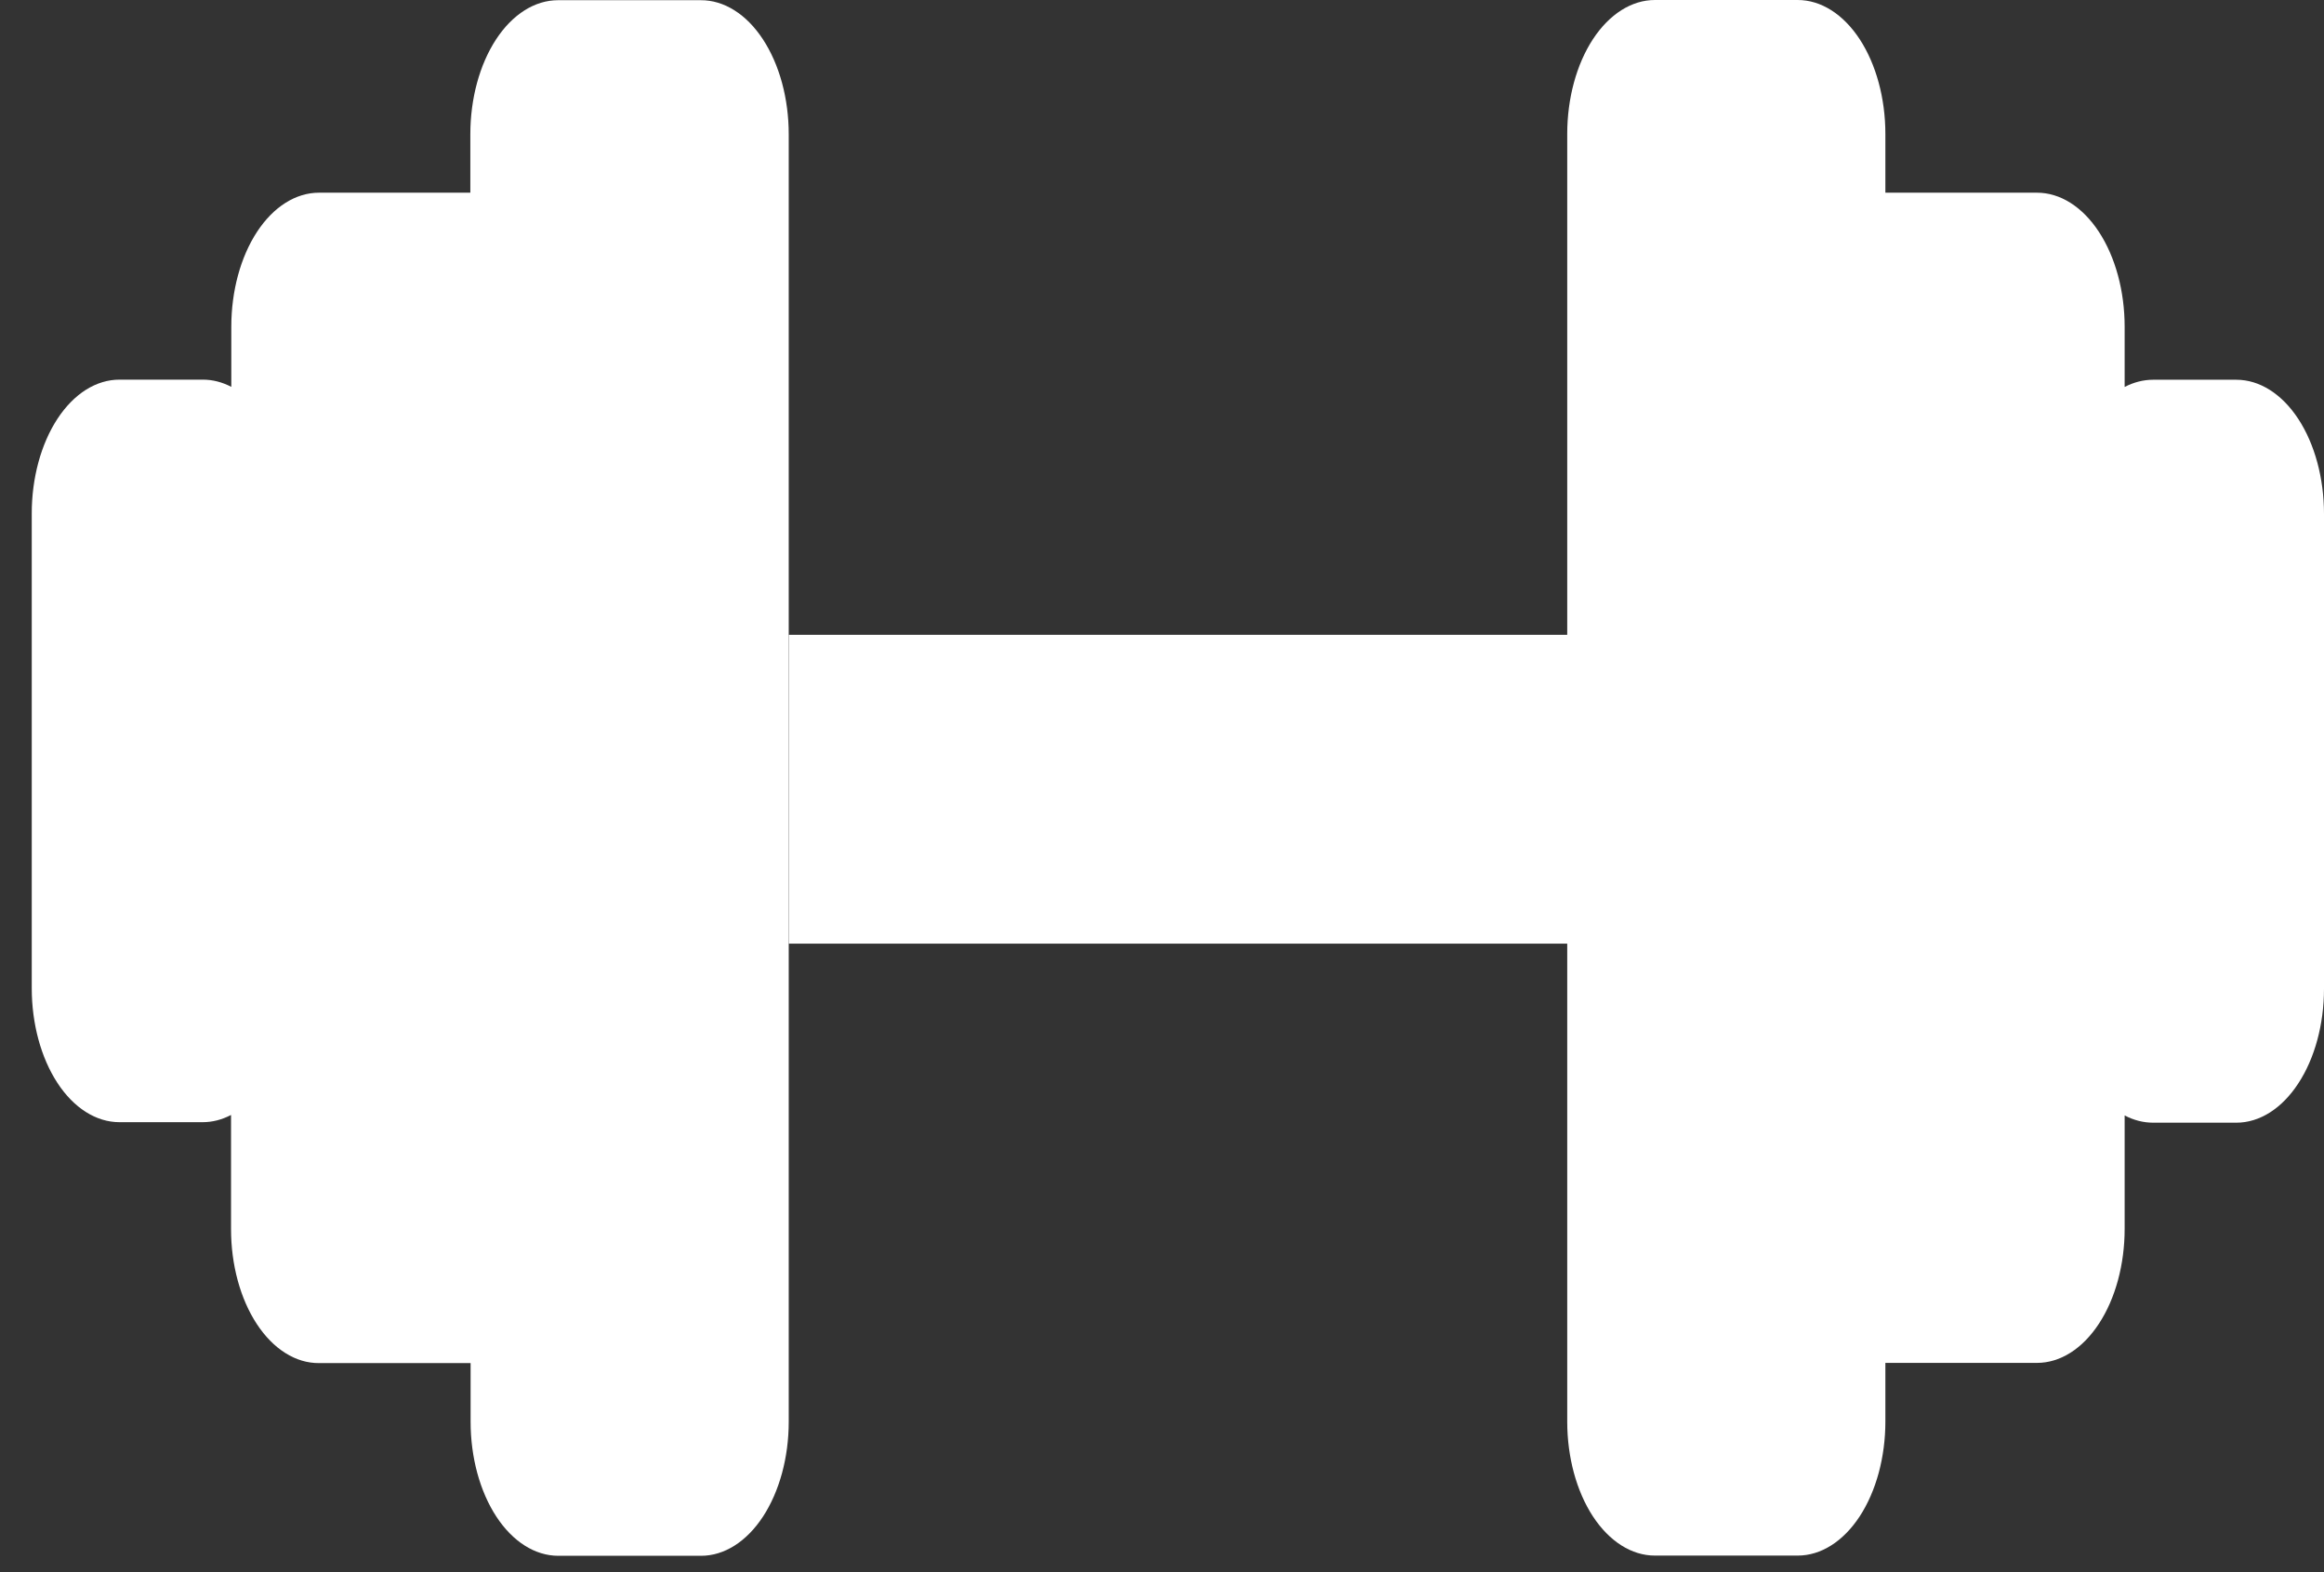
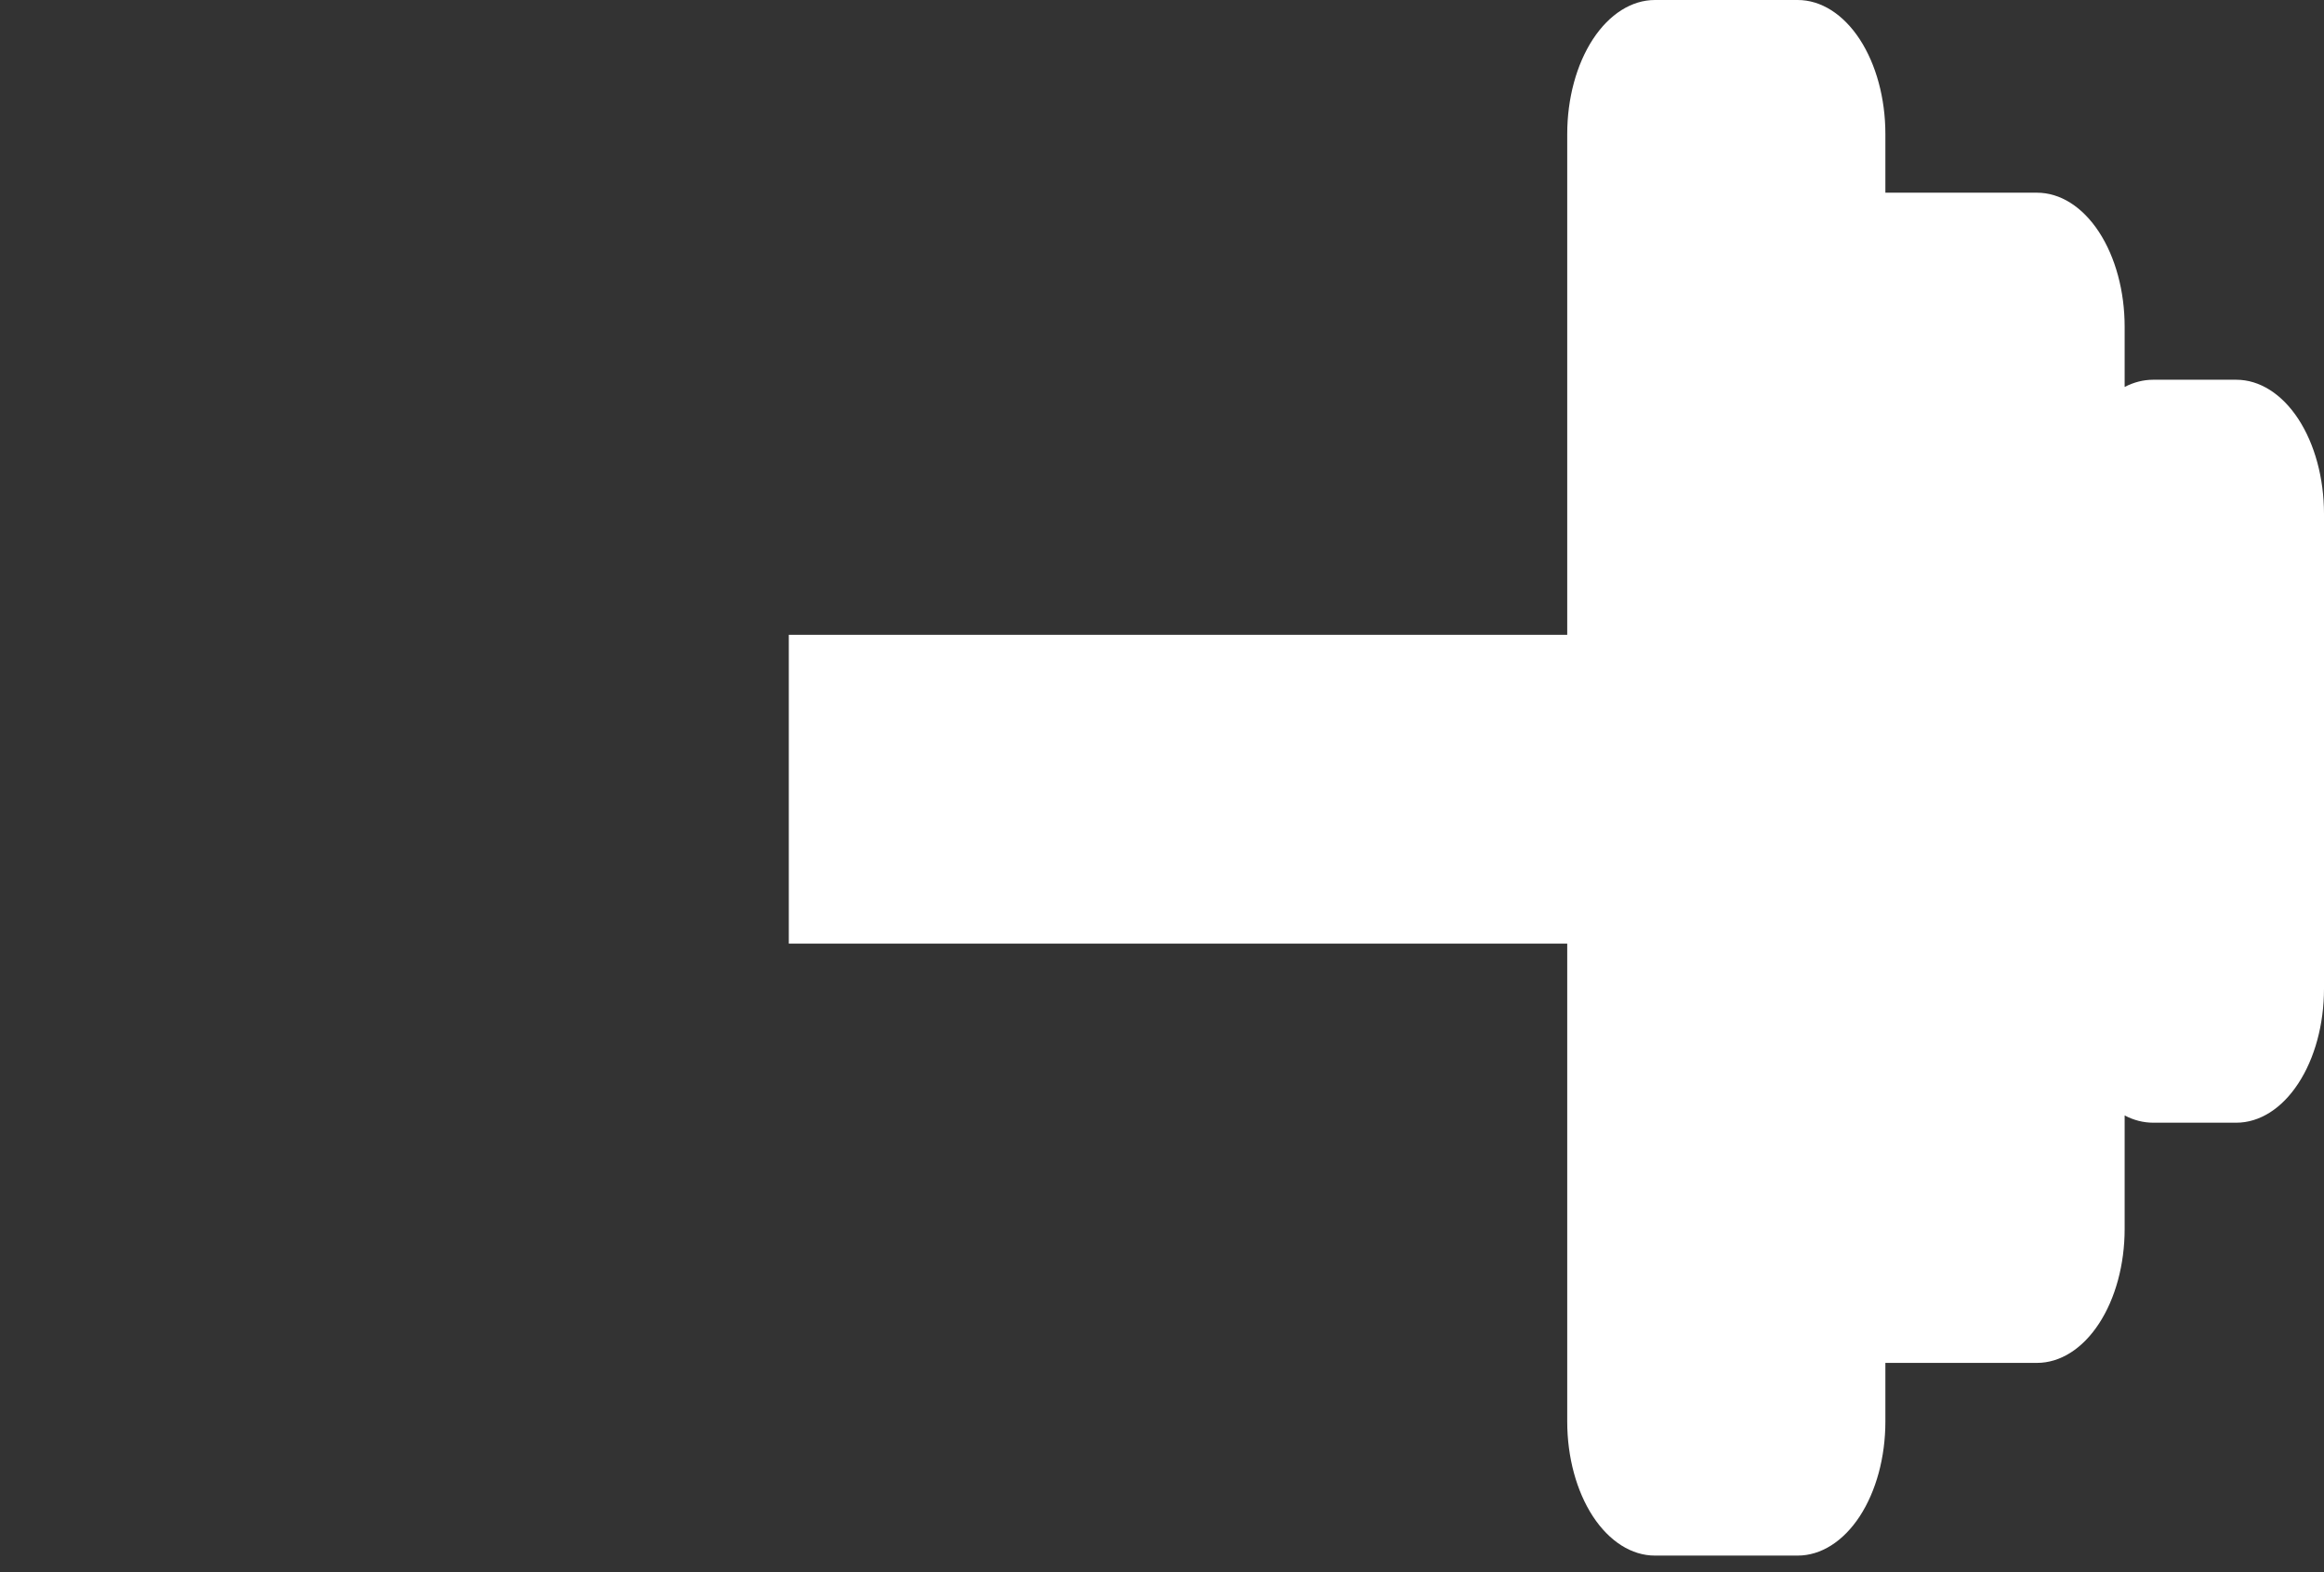
<svg xmlns="http://www.w3.org/2000/svg" width="68" height="46" viewBox="0 0 68 46" fill="none">
  <rect x="0" y="0" width="68" height="46" fill="#333333" stroke="none" />
  <path d="M65.434 11.111H62.997C62.714 11.112 62.434 11.183 62.167 11.322V9.561C62.167 9.046 62.101 8.536 61.972 8.06C61.843 7.584 61.654 7.151 61.416 6.787C61.178 6.423 60.895 6.134 60.583 5.936C60.272 5.739 59.938 5.638 59.601 5.638H55.166V3.921C55.166 2.881 54.896 1.884 54.415 1.148C53.933 0.413 53.281 0 52.6 0H48.423C47.742 0 47.09 0.413 46.608 1.148C46.127 1.884 45.857 2.881 45.857 3.921V18.574H23.08V27.61H45.857V41.594C45.857 42.634 46.127 43.631 46.608 44.367C47.09 45.102 47.742 45.515 48.423 45.515H52.6C53.281 45.515 53.933 45.102 54.415 44.367C54.896 43.631 55.166 42.634 55.166 41.594V39.877H59.601C60.282 39.877 60.934 39.464 61.415 38.729C61.897 37.994 62.167 36.996 62.167 35.957V32.637C62.434 32.777 62.714 32.848 62.997 32.849H65.434C66.115 32.849 66.767 32.436 67.248 31.7C67.73 30.965 68 29.968 68 28.928V15.029C67.999 13.989 67.729 12.993 67.248 12.258C66.767 11.524 66.114 11.111 65.434 11.111Z" fill="white" />
-   <path d="M20.504 0.006H16.328C15.648 0.006 14.995 0.419 14.514 1.154C14.033 1.889 13.762 2.887 13.762 3.927V5.638H9.334C8.653 5.638 8 6.051 7.519 6.786C7.038 7.521 6.768 8.519 6.768 9.558V11.319C6.501 11.18 6.221 11.108 5.94 11.108H3.5C3.163 11.107 2.829 11.207 2.516 11.403C2.204 11.6 1.921 11.888 1.682 12.252C1.443 12.617 1.253 13.05 1.124 13.526C0.995 14.002 0.928 14.513 0.929 15.029V28.913C0.929 29.953 1.199 30.949 1.68 31.685C2.16 32.42 2.813 32.833 3.493 32.834H5.932C6.214 32.834 6.493 32.762 6.76 32.623V35.962C6.76 36.478 6.826 36.989 6.956 37.466C7.085 37.942 7.275 38.375 7.514 38.739C7.753 39.103 8.037 39.392 8.349 39.588C8.661 39.785 8.996 39.885 9.334 39.883H13.77V41.6C13.77 42.64 14.041 43.637 14.522 44.373C15.003 45.108 15.656 45.521 16.336 45.521H20.512C21.192 45.521 21.845 45.108 22.326 44.373C22.807 43.637 23.078 42.64 23.078 41.6V3.927C23.078 3.411 23.011 2.9 22.882 2.424C22.752 1.947 22.562 1.514 22.323 1.15C22.084 0.786 21.801 0.497 21.488 0.301C21.176 0.105 20.842 0.004 20.504 0.006Z" fill="white" />
</svg>